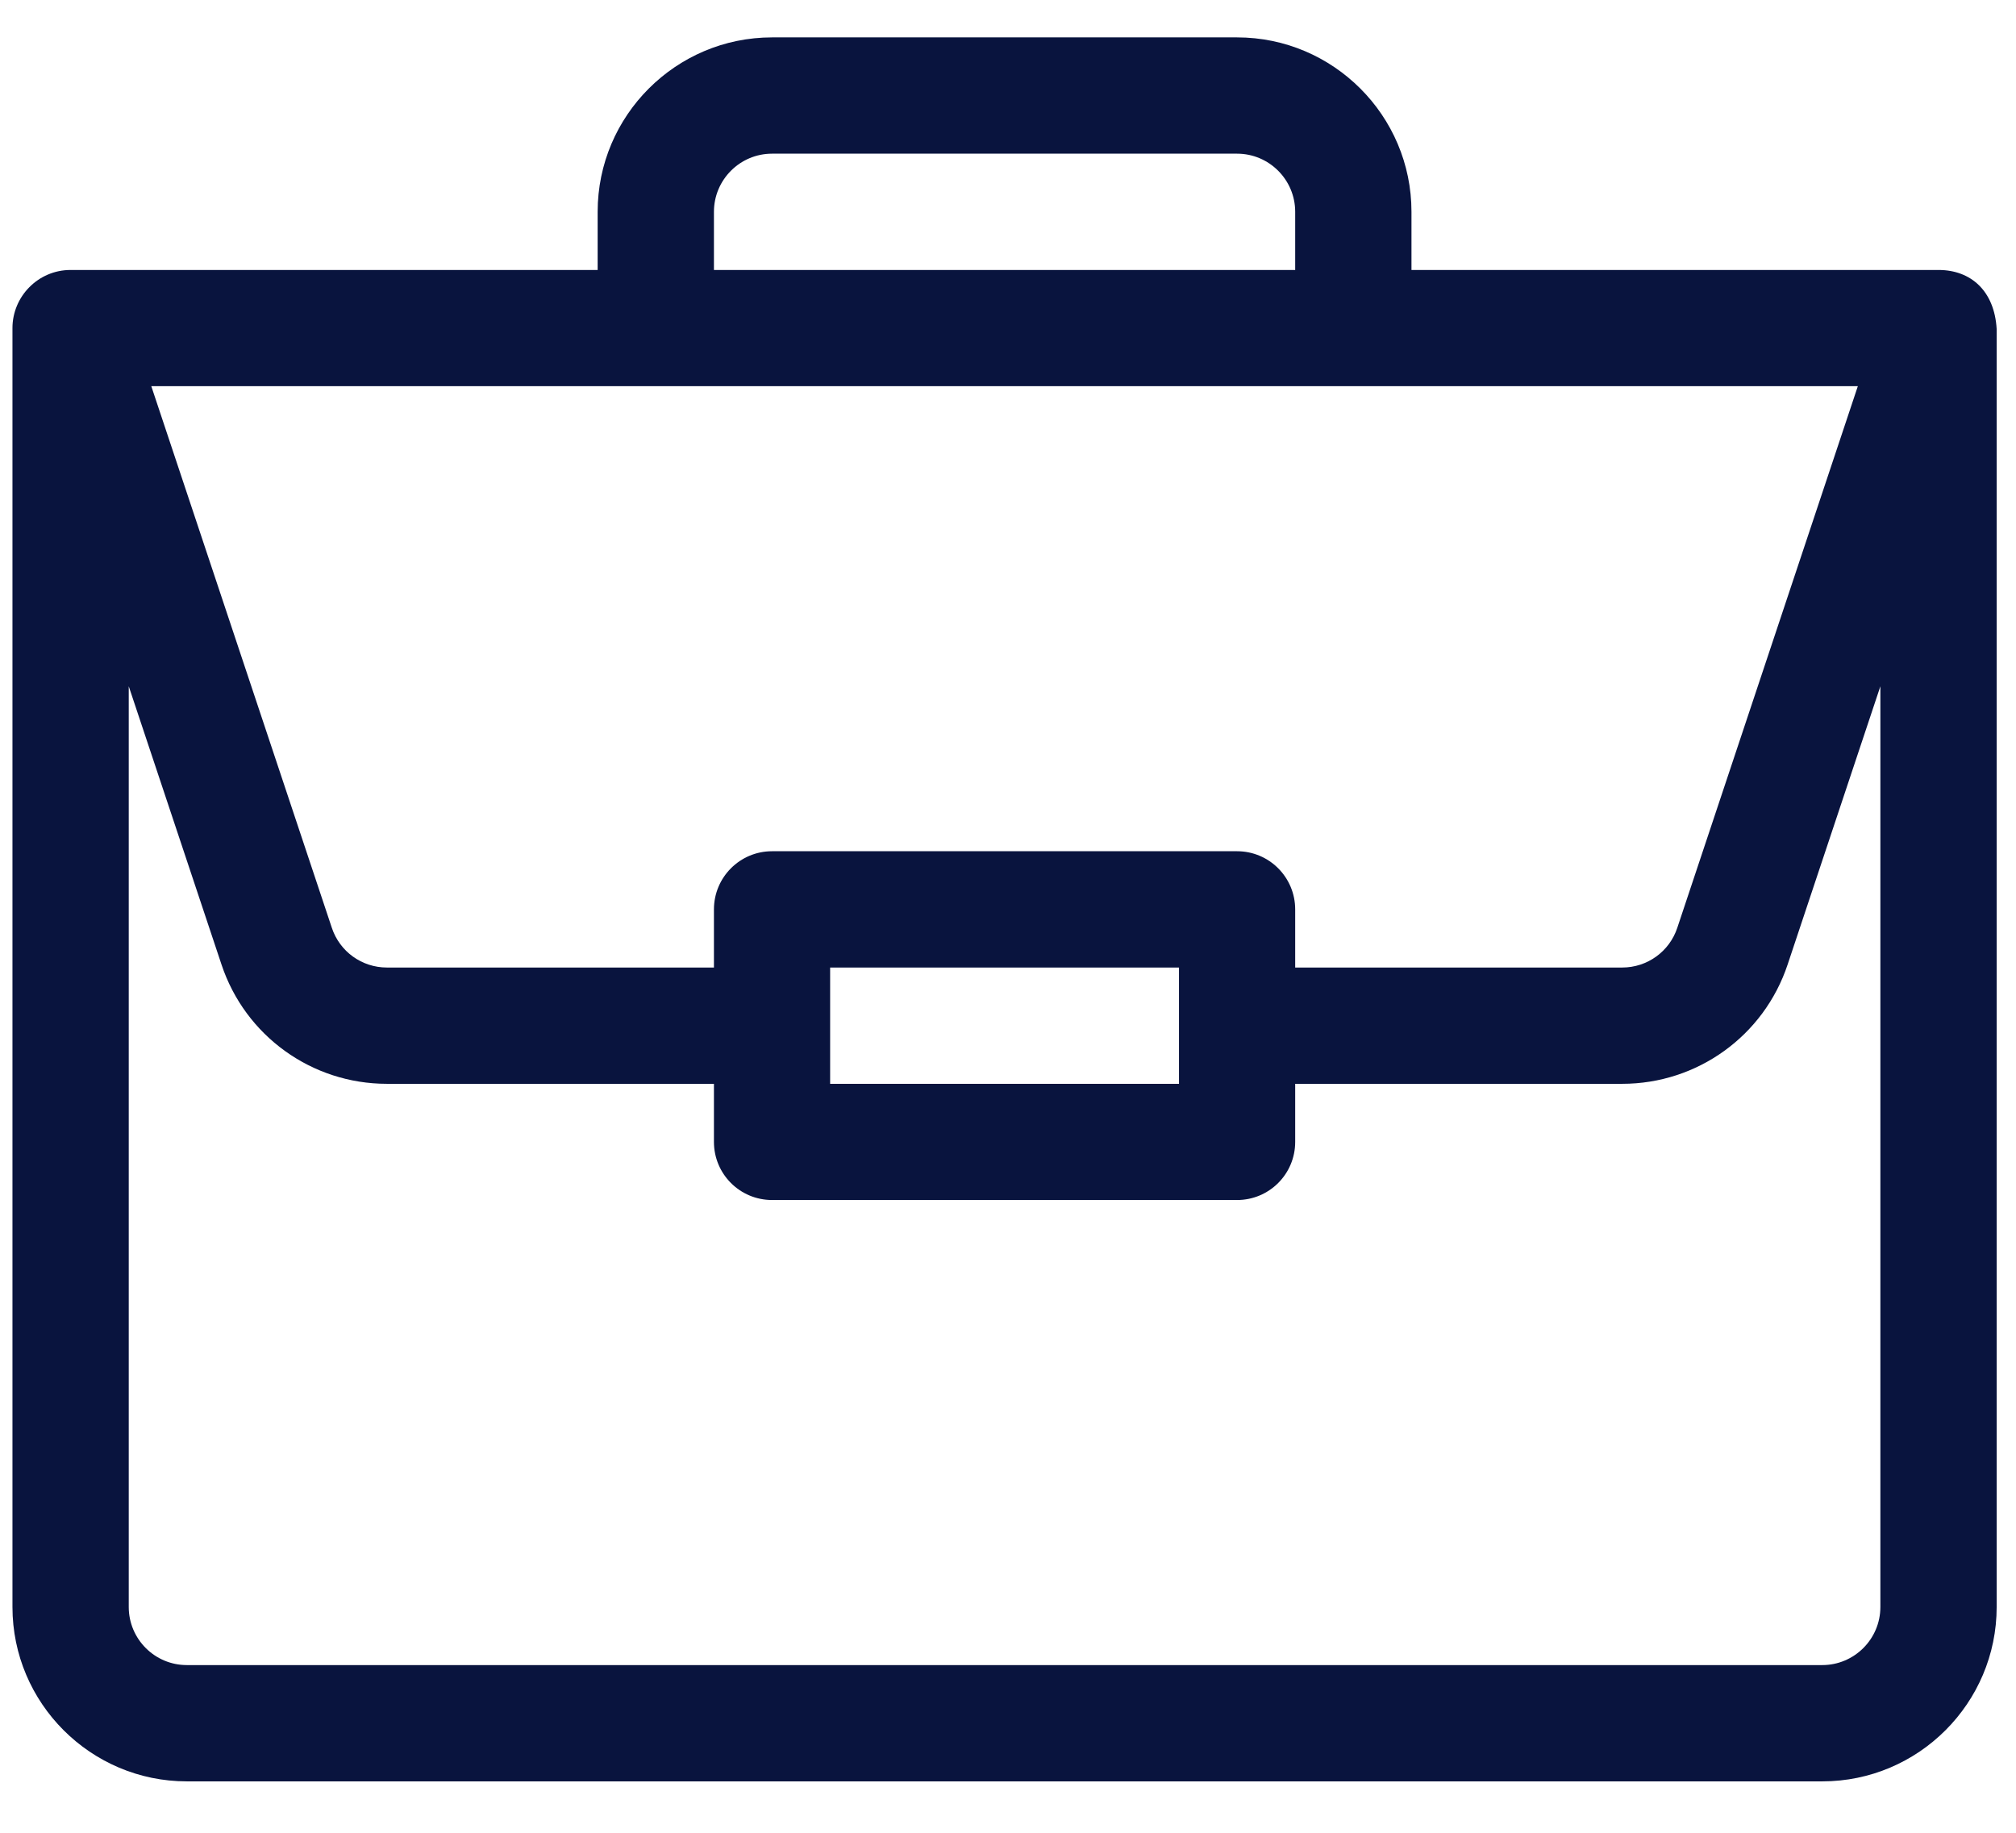
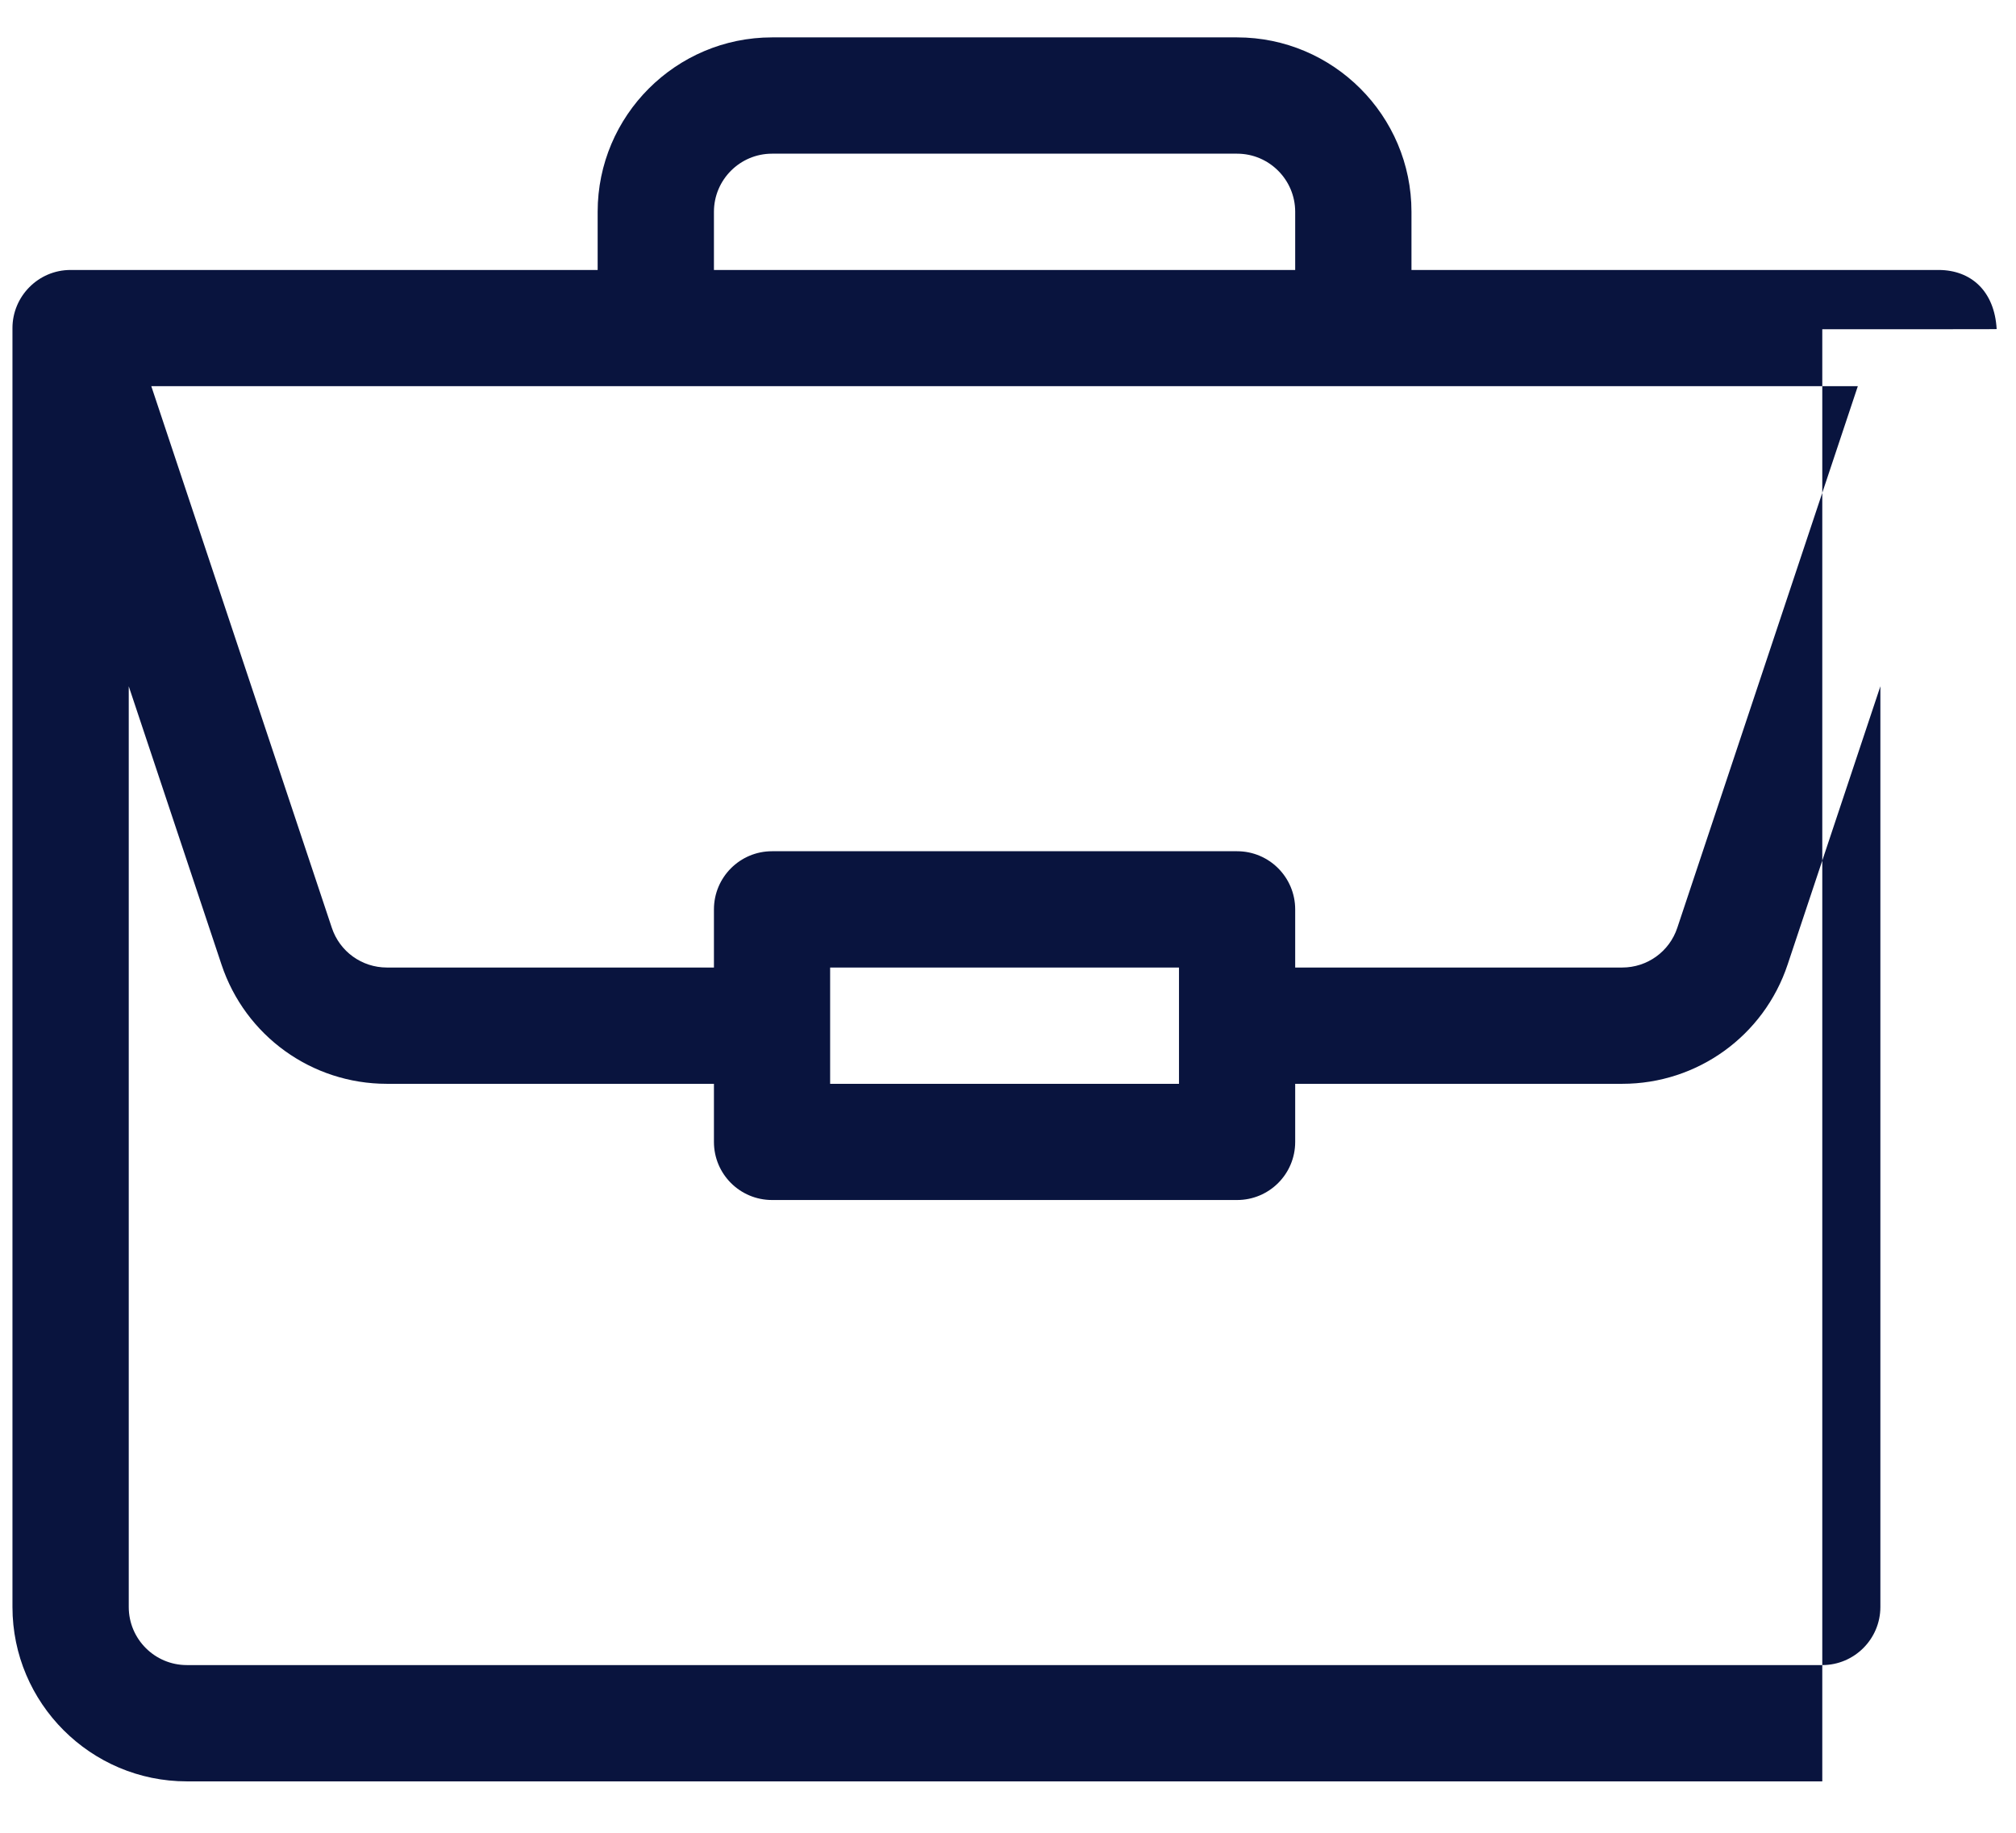
<svg xmlns="http://www.w3.org/2000/svg" width="22" height="20" viewBox="0 0 22 20" fill="none">
-   <path d="M21.159 2.946C21.157 2.946 21.156 2.946 21.154 2.946H15.403V2.311C15.403 1.262 14.549 0.408 13.5 0.408H8.425C7.376 0.408 6.522 1.262 6.522 2.311V2.946H0.77C0.417 2.946 0.136 3.235 0.136 3.58V17.536C0.136 18.585 0.99 19.439 2.039 19.439H19.886C20.935 19.439 21.789 18.585 21.789 17.536V3.593C21.789 3.593 21.789 3.592 21.789 3.591C21.765 3.174 21.508 2.948 21.159 2.946ZM7.791 2.311C7.791 1.962 8.075 1.677 8.425 1.677H13.5C13.85 1.677 14.134 1.962 14.134 2.311V2.946H7.791V2.311ZM20.274 4.214L18.304 10.124C18.218 10.384 17.976 10.558 17.703 10.558H14.134V9.924C14.134 9.573 13.85 9.289 13.5 9.289H8.425C8.075 9.289 7.791 9.573 7.791 9.924V10.558H4.222C3.949 10.558 3.707 10.384 3.621 10.124L1.651 4.214H20.274ZM12.866 10.558V11.827H9.059V10.558H12.866ZM20.52 17.536C20.52 17.886 20.235 18.17 19.886 18.17H2.039C1.689 18.17 1.405 17.886 1.405 17.536V7.489L2.417 10.525C2.676 11.304 3.402 11.827 4.222 11.827H7.791V12.461C7.791 12.812 8.075 13.095 8.425 13.095H13.5C13.85 13.095 14.134 12.812 14.134 12.461V11.827H17.703C18.523 11.827 19.249 11.304 19.508 10.525L20.52 7.489V17.536Z" fill="#09143E" />
+   <path d="M21.159 2.946C21.157 2.946 21.156 2.946 21.154 2.946H15.403V2.311C15.403 1.262 14.549 0.408 13.5 0.408H8.425C7.376 0.408 6.522 1.262 6.522 2.311V2.946H0.77C0.417 2.946 0.136 3.235 0.136 3.58V17.536C0.136 18.585 0.99 19.439 2.039 19.439H19.886V3.593C21.789 3.593 21.789 3.592 21.789 3.591C21.765 3.174 21.508 2.948 21.159 2.946ZM7.791 2.311C7.791 1.962 8.075 1.677 8.425 1.677H13.5C13.85 1.677 14.134 1.962 14.134 2.311V2.946H7.791V2.311ZM20.274 4.214L18.304 10.124C18.218 10.384 17.976 10.558 17.703 10.558H14.134V9.924C14.134 9.573 13.85 9.289 13.5 9.289H8.425C8.075 9.289 7.791 9.573 7.791 9.924V10.558H4.222C3.949 10.558 3.707 10.384 3.621 10.124L1.651 4.214H20.274ZM12.866 10.558V11.827H9.059V10.558H12.866ZM20.52 17.536C20.52 17.886 20.235 18.17 19.886 18.17H2.039C1.689 18.17 1.405 17.886 1.405 17.536V7.489L2.417 10.525C2.676 11.304 3.402 11.827 4.222 11.827H7.791V12.461C7.791 12.812 8.075 13.095 8.425 13.095H13.5C13.85 13.095 14.134 12.812 14.134 12.461V11.827H17.703C18.523 11.827 19.249 11.304 19.508 10.525L20.52 7.489V17.536Z" fill="#09143E" />
</svg>